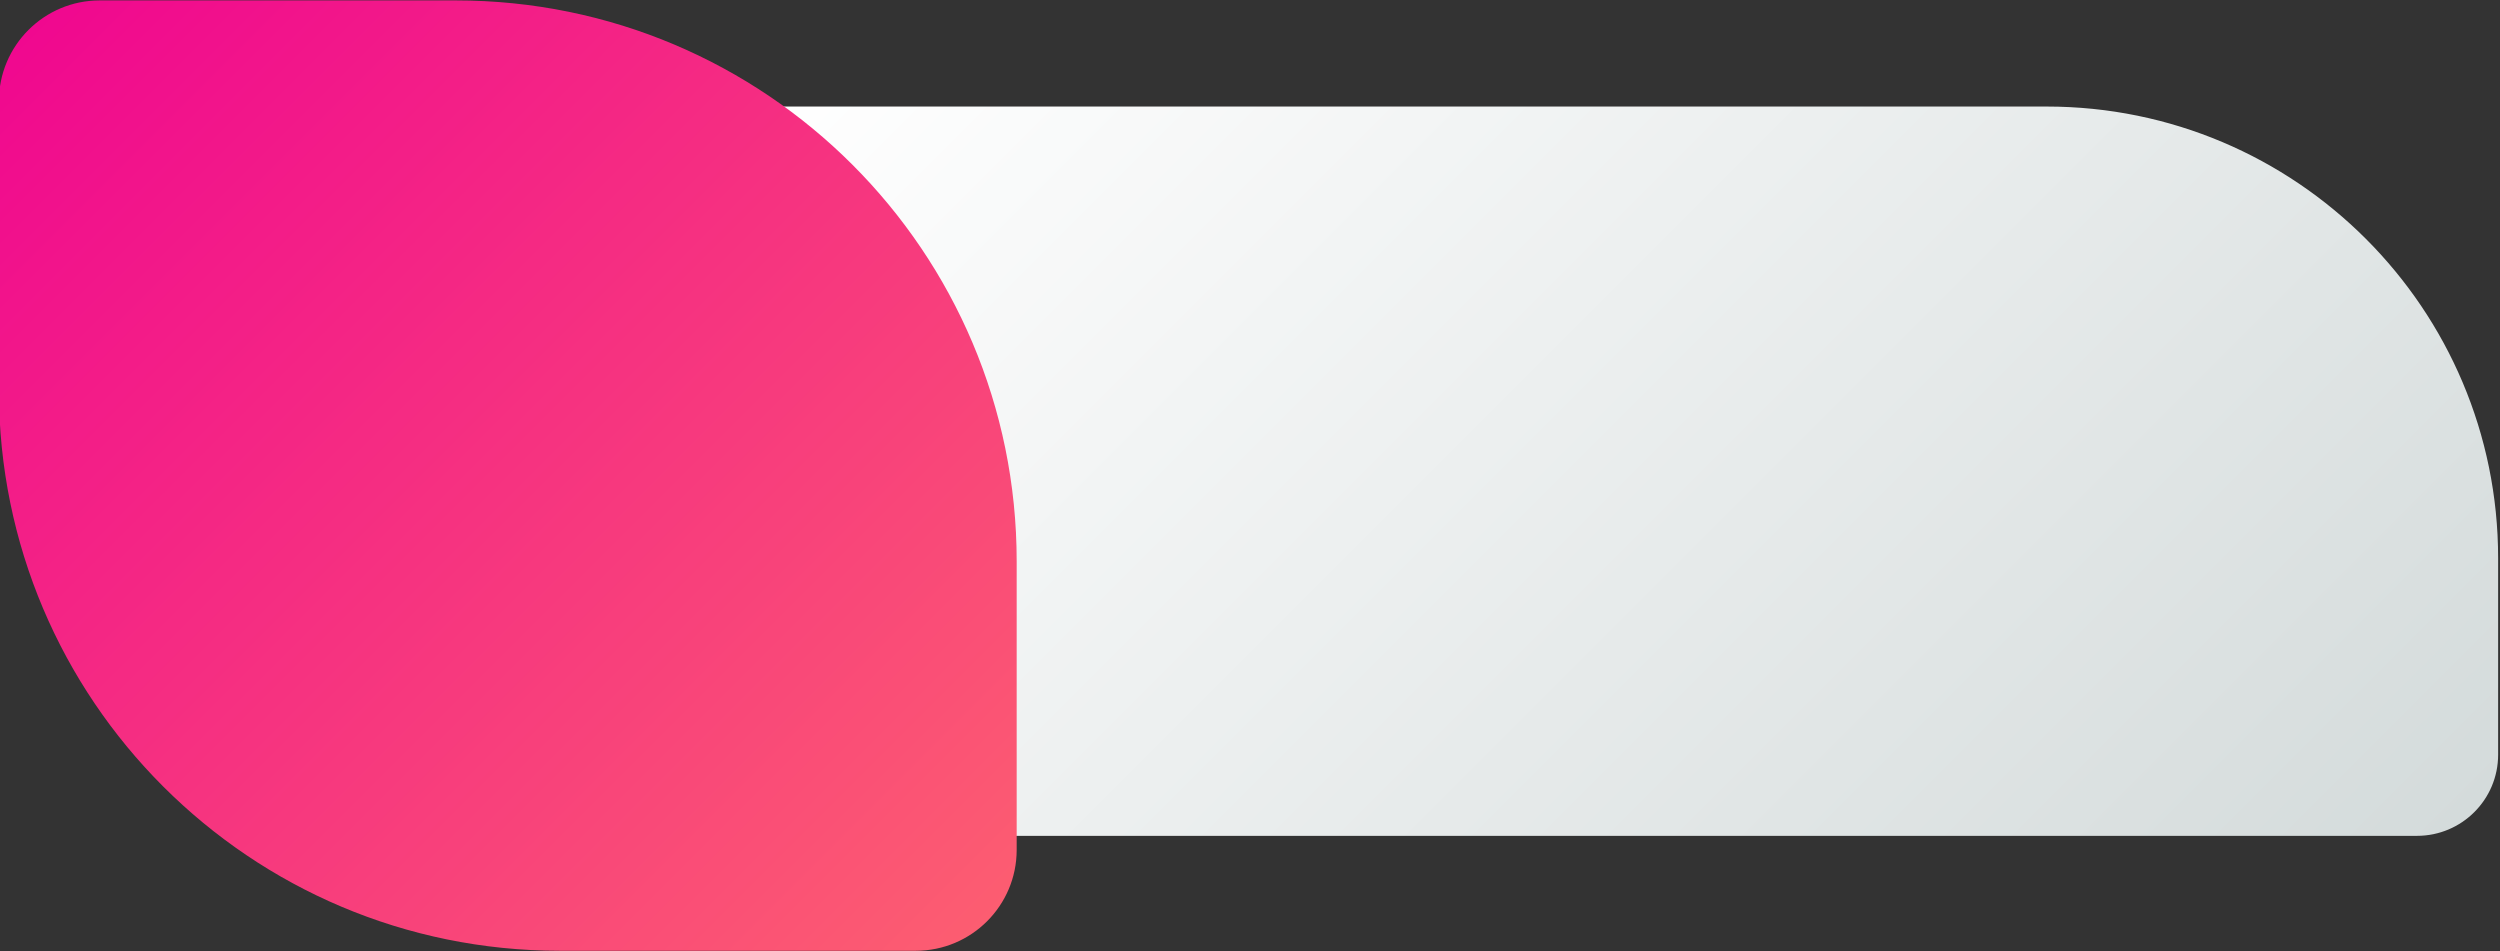
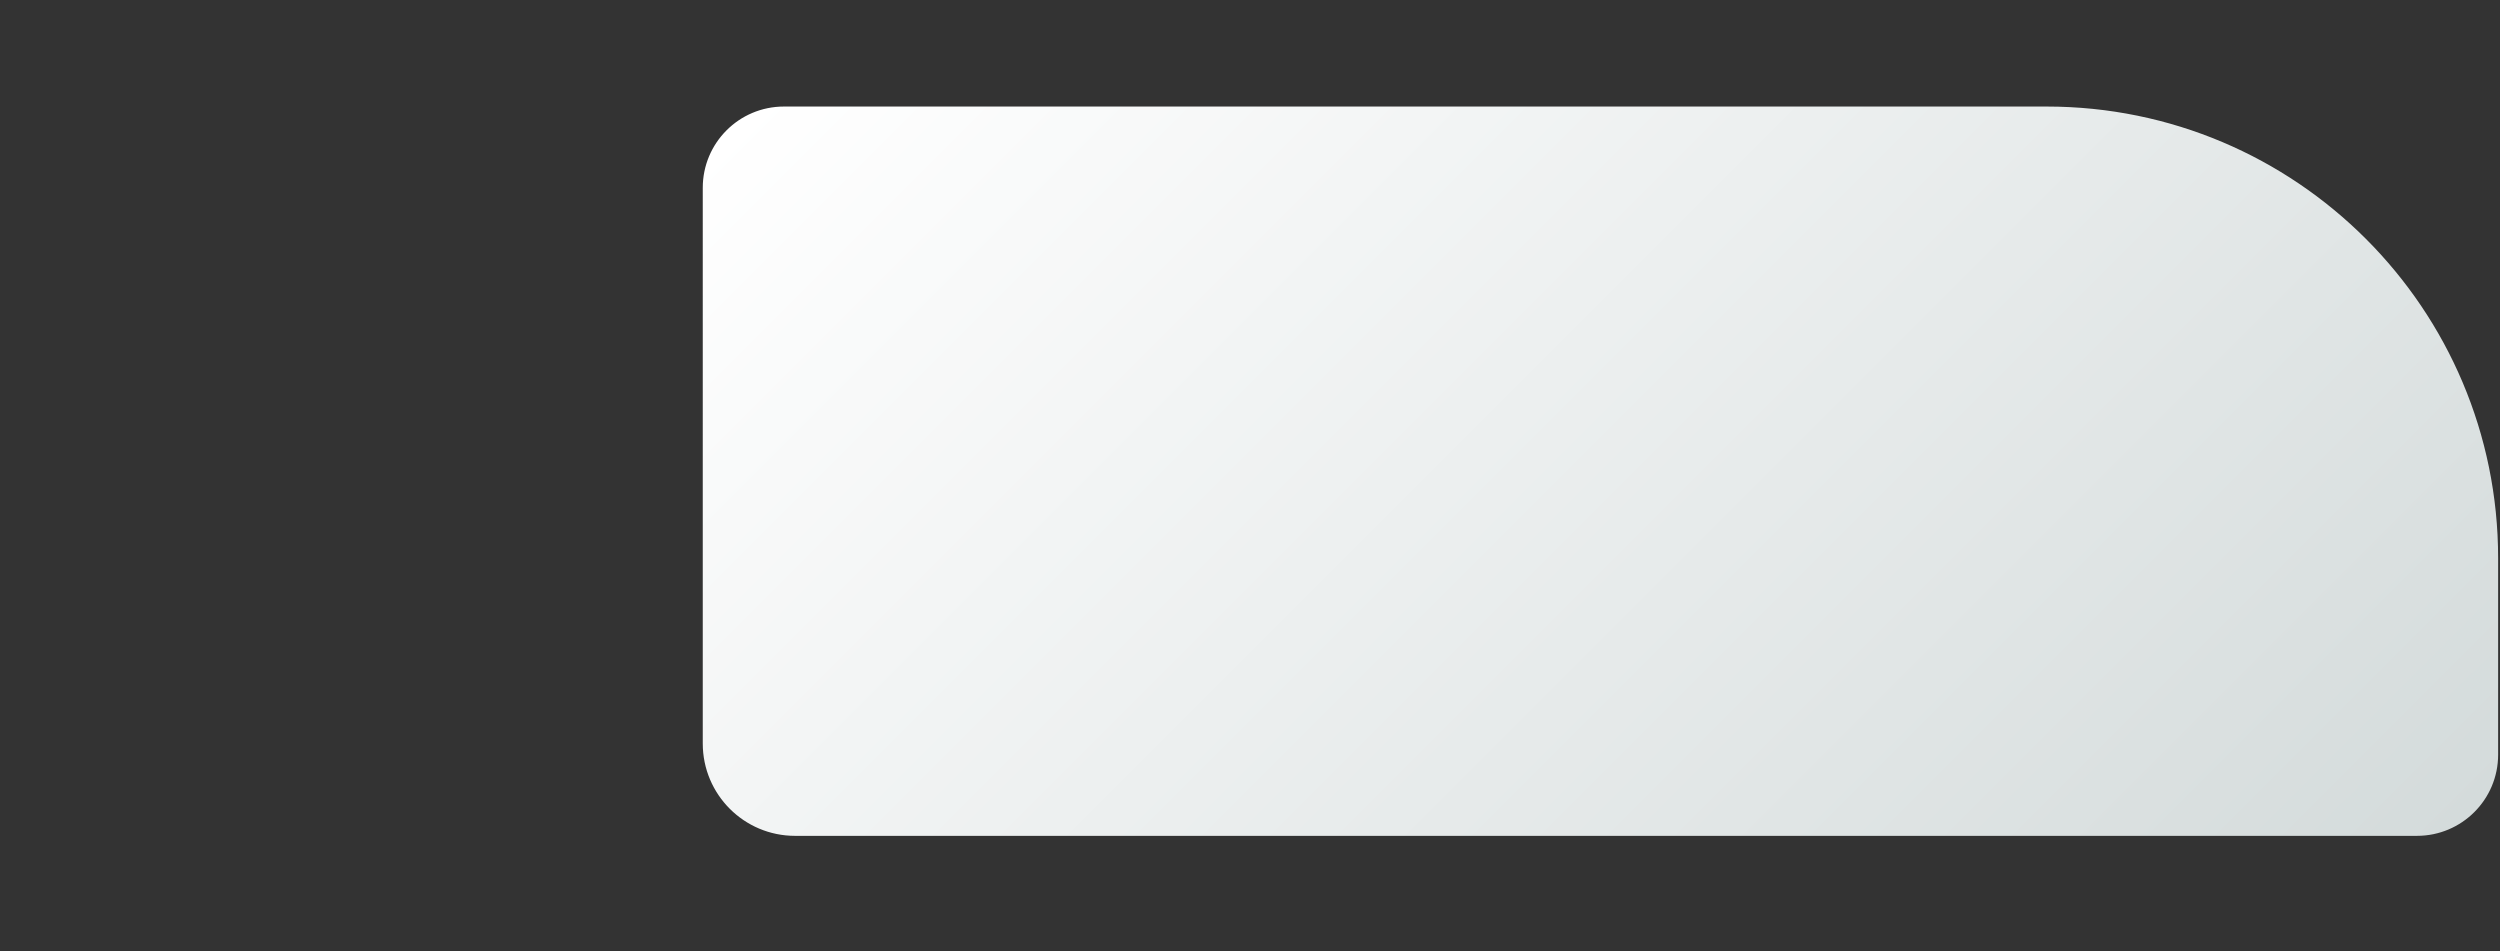
<svg xmlns="http://www.w3.org/2000/svg" xmlns:xlink="http://www.w3.org/1999/xlink" height="32.0" preserveAspectRatio="xMidYMid meet" version="1.0" viewBox="8.0 34.0 84.1 32.0" width="84.1" zoomAndPan="magnify">
  <rect x="8.0" y="34.0" width="84.1" height="32.0" fill="#333333" stroke="none" />
  <g>
    <linearGradient gradientUnits="userSpaceOnUse" id="a" x1="80.502" x2="39.637" xlink:actuate="onLoad" xlink:show="other" xlink:type="simple" y1="72.054" y2="31.189">
      <stop offset="0" stop-color="#d4dbdb" />
      <stop offset="1" stop-color="#fff" />
    </linearGradient>
    <path d="M92.037,52.778v6.61c0,1.508-1.222,2.73-2.732,2.73H34.747 c-1.715,0-3.106-1.39-3.106-3.106V40.316c0-1.508,1.222-2.732,2.73-2.732 h42.475C85.235,37.584,92.037,44.386,92.037,52.778z" fill="url(#a)" />
    <linearGradient gradientUnits="userSpaceOnUse" id="b" x1="40.64" x2="9.524" xlink:actuate="onLoad" xlink:show="other" xlink:type="simple" y1="65.558" y2="34.442">
      <stop offset="0" stop-color="#fc5d71" />
      <stop offset="1" stop-color="#f0088f" />
    </linearGradient>
-     <path d="M38.808,65.984H26.831c-10.42,0-18.868-8.447-18.868-18.868v-9.709 c0-1.874,1.519-3.393,3.393-3.393h11.977c10.42,0,18.868,8.447,18.868,18.868 v9.709C42.2,64.465,40.681,65.984,38.808,65.984z" fill="url(#b)" />
  </g>
</svg>